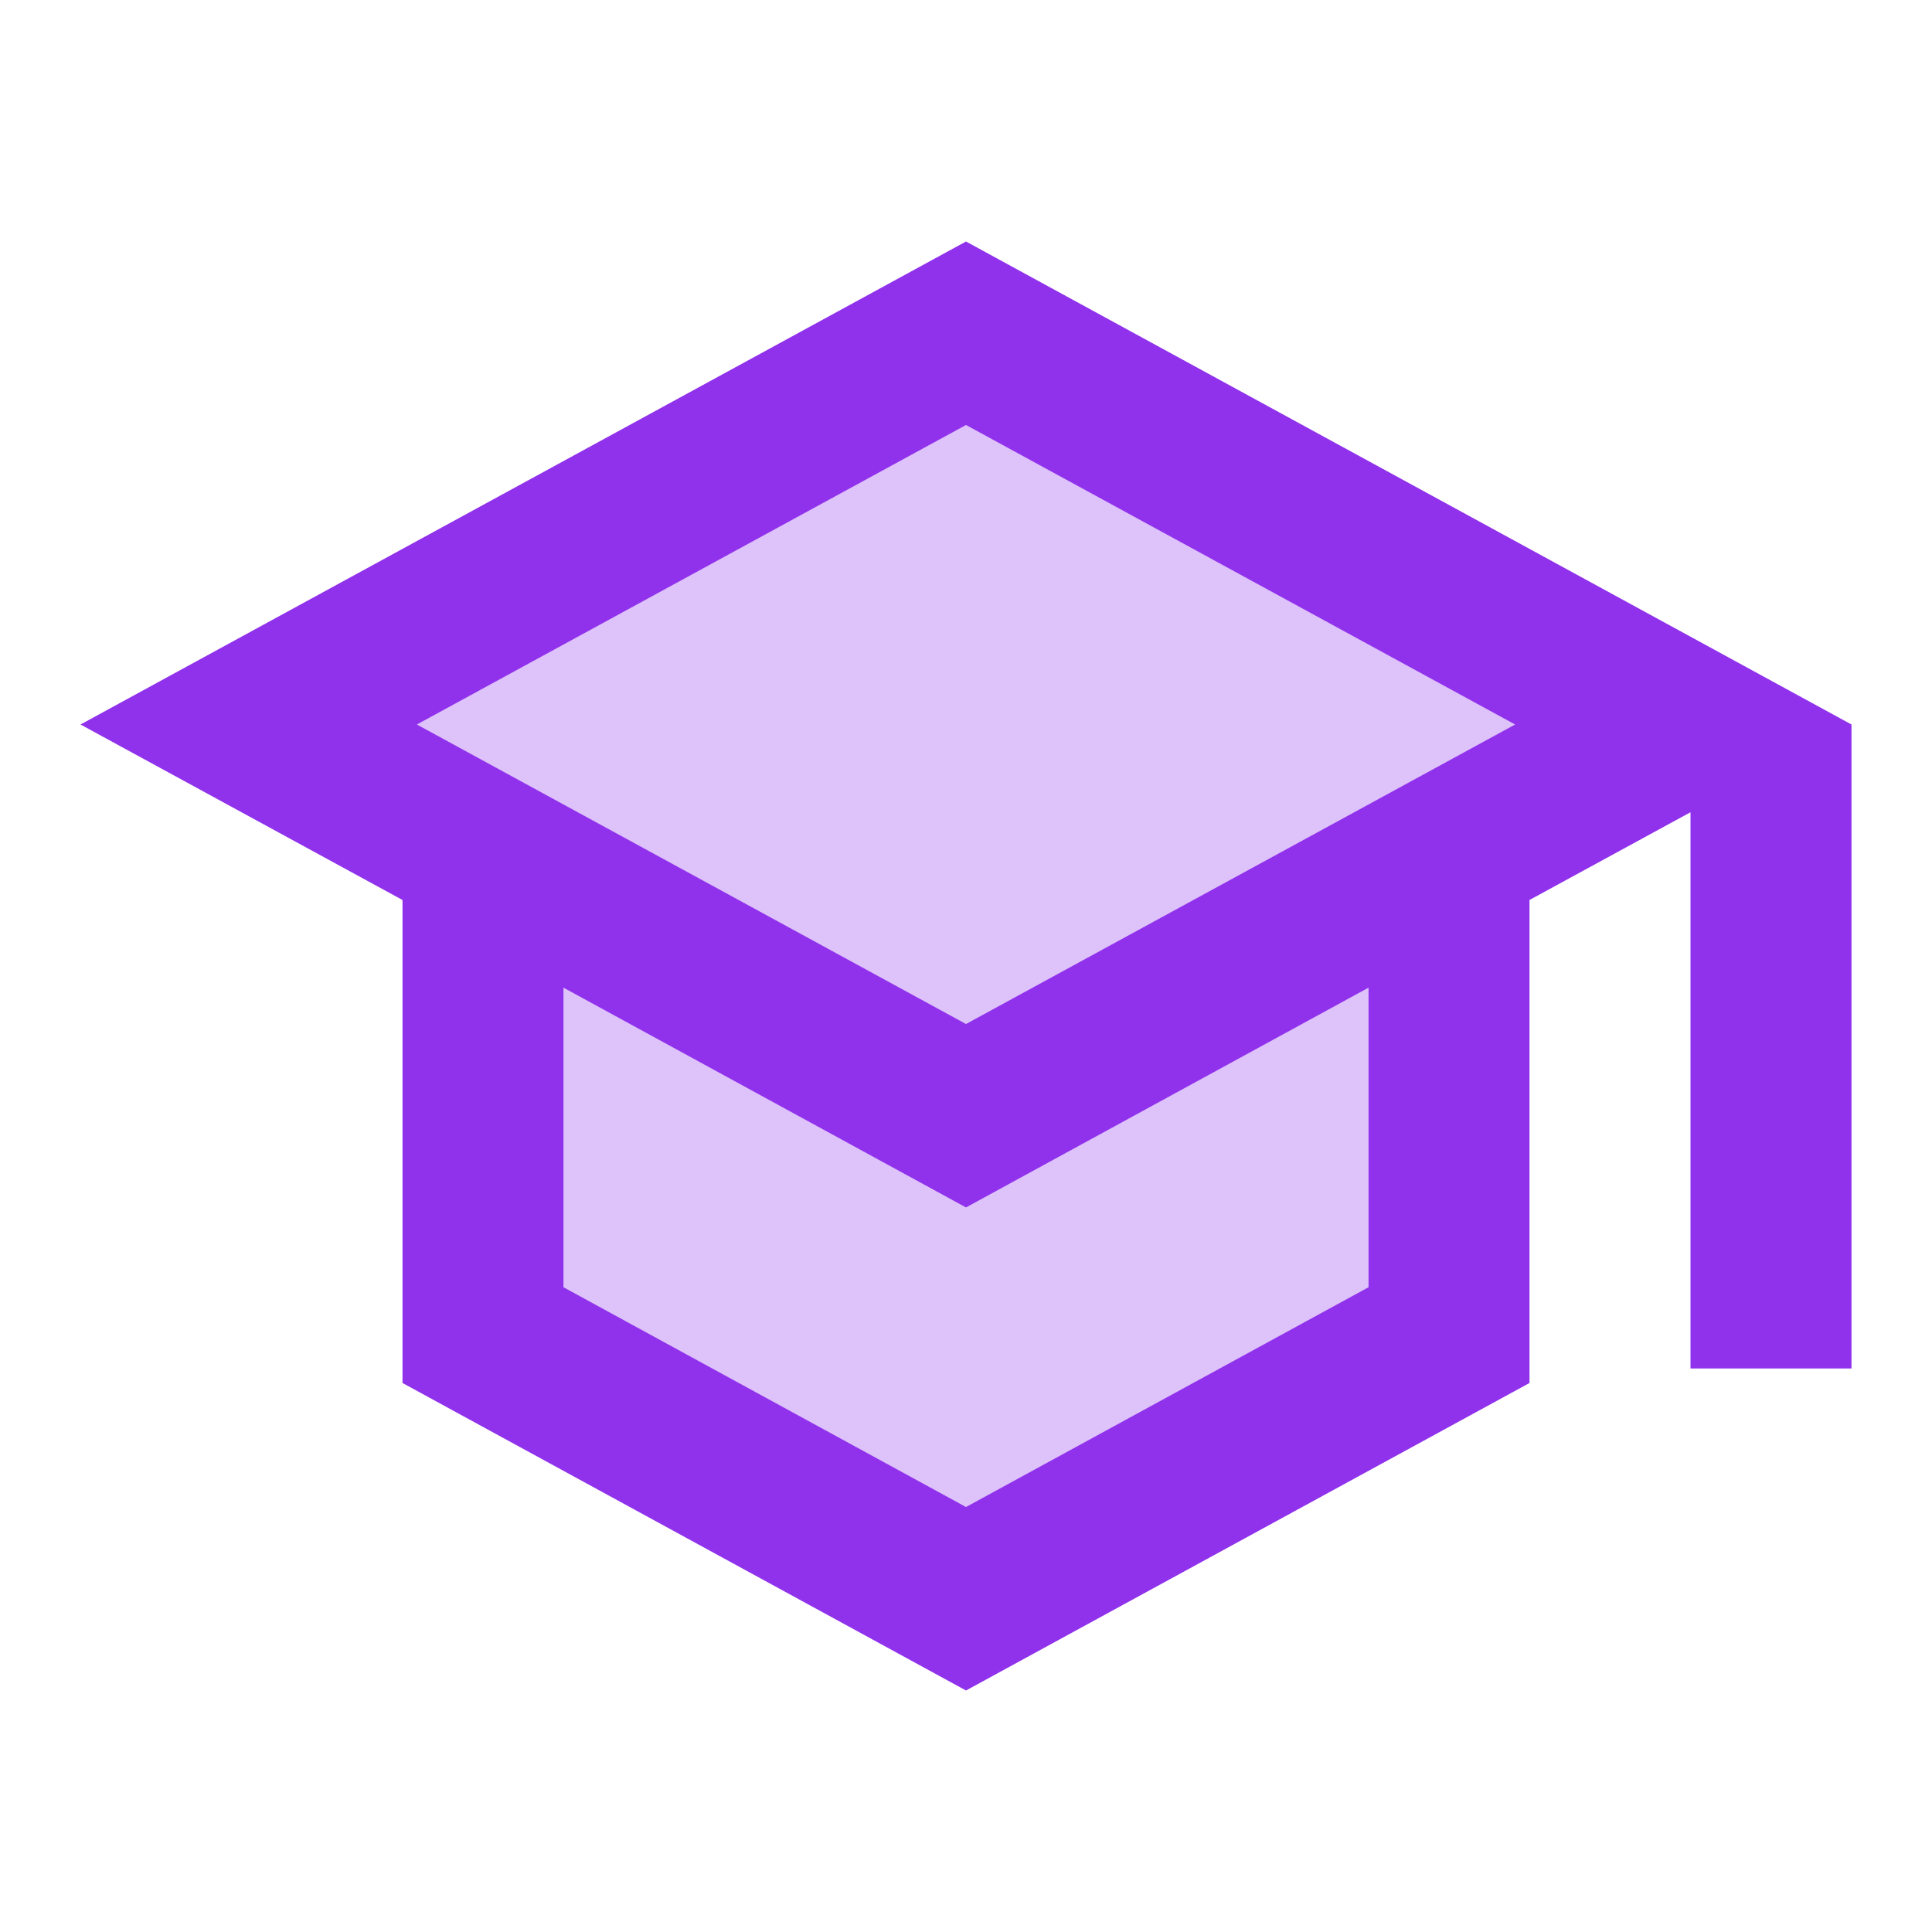
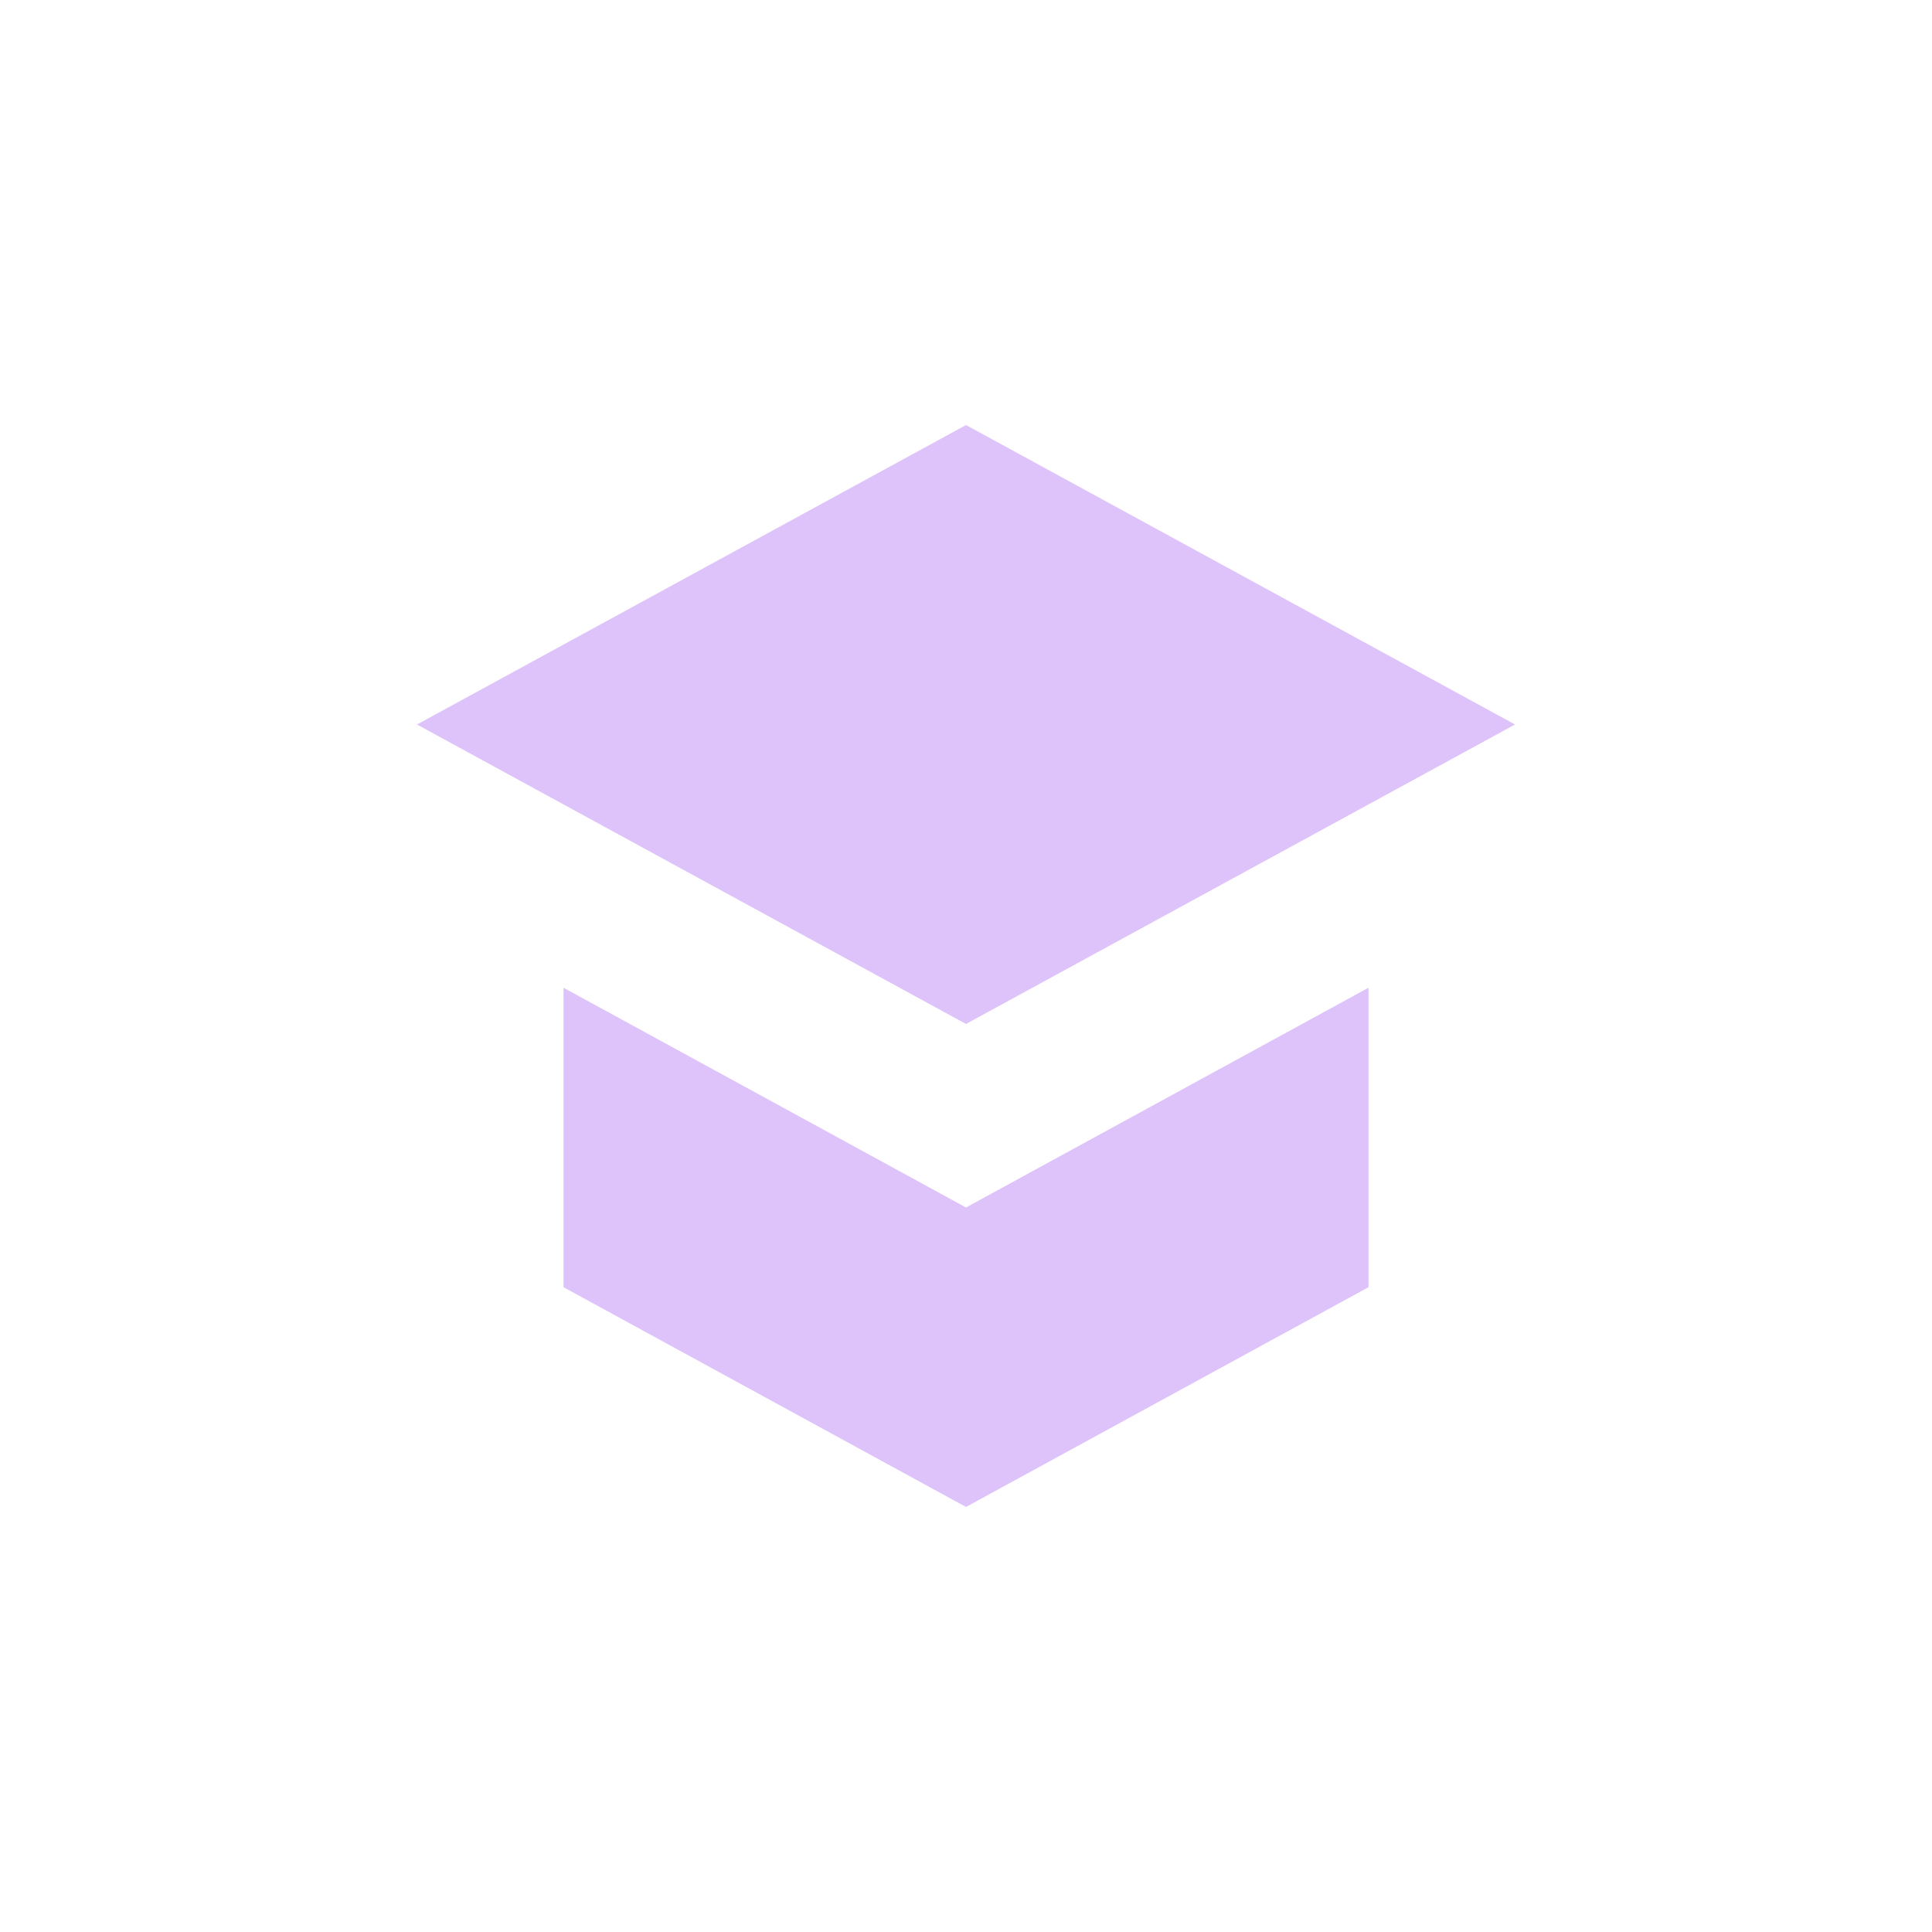
<svg xmlns="http://www.w3.org/2000/svg" width="24" height="24" viewBox="0 0 24 24" fill="none">
  <g clip-path="url(#clip0_448_8968)">
    <path opacity="0.3" d="M7 12.27V15.99L12 18.72L17 15.99V12.27L12 15L7 12.27ZM5.18 9L12 12.72L18.82 9L12 5.28L5.18 9Z" fill="#9032EC" />
-     <path d="M12 3L1 9L5 11.18V17.18L12 21L19 17.18V11.18L21 10.09V17H23V9L12 3ZM17 15.99L12 18.72L7 15.99V12.27L12 15L17 12.27V15.99ZM12 12.72L5.18 9L12 5.28L18.82 9L12 12.72Z" fill="#9032EC" />
  </g>
  <defs>
    <clipPath id="clip0_448_8968">
      <rect width="24" height="24" fill="white" />
    </clipPath>
  </defs>
</svg>